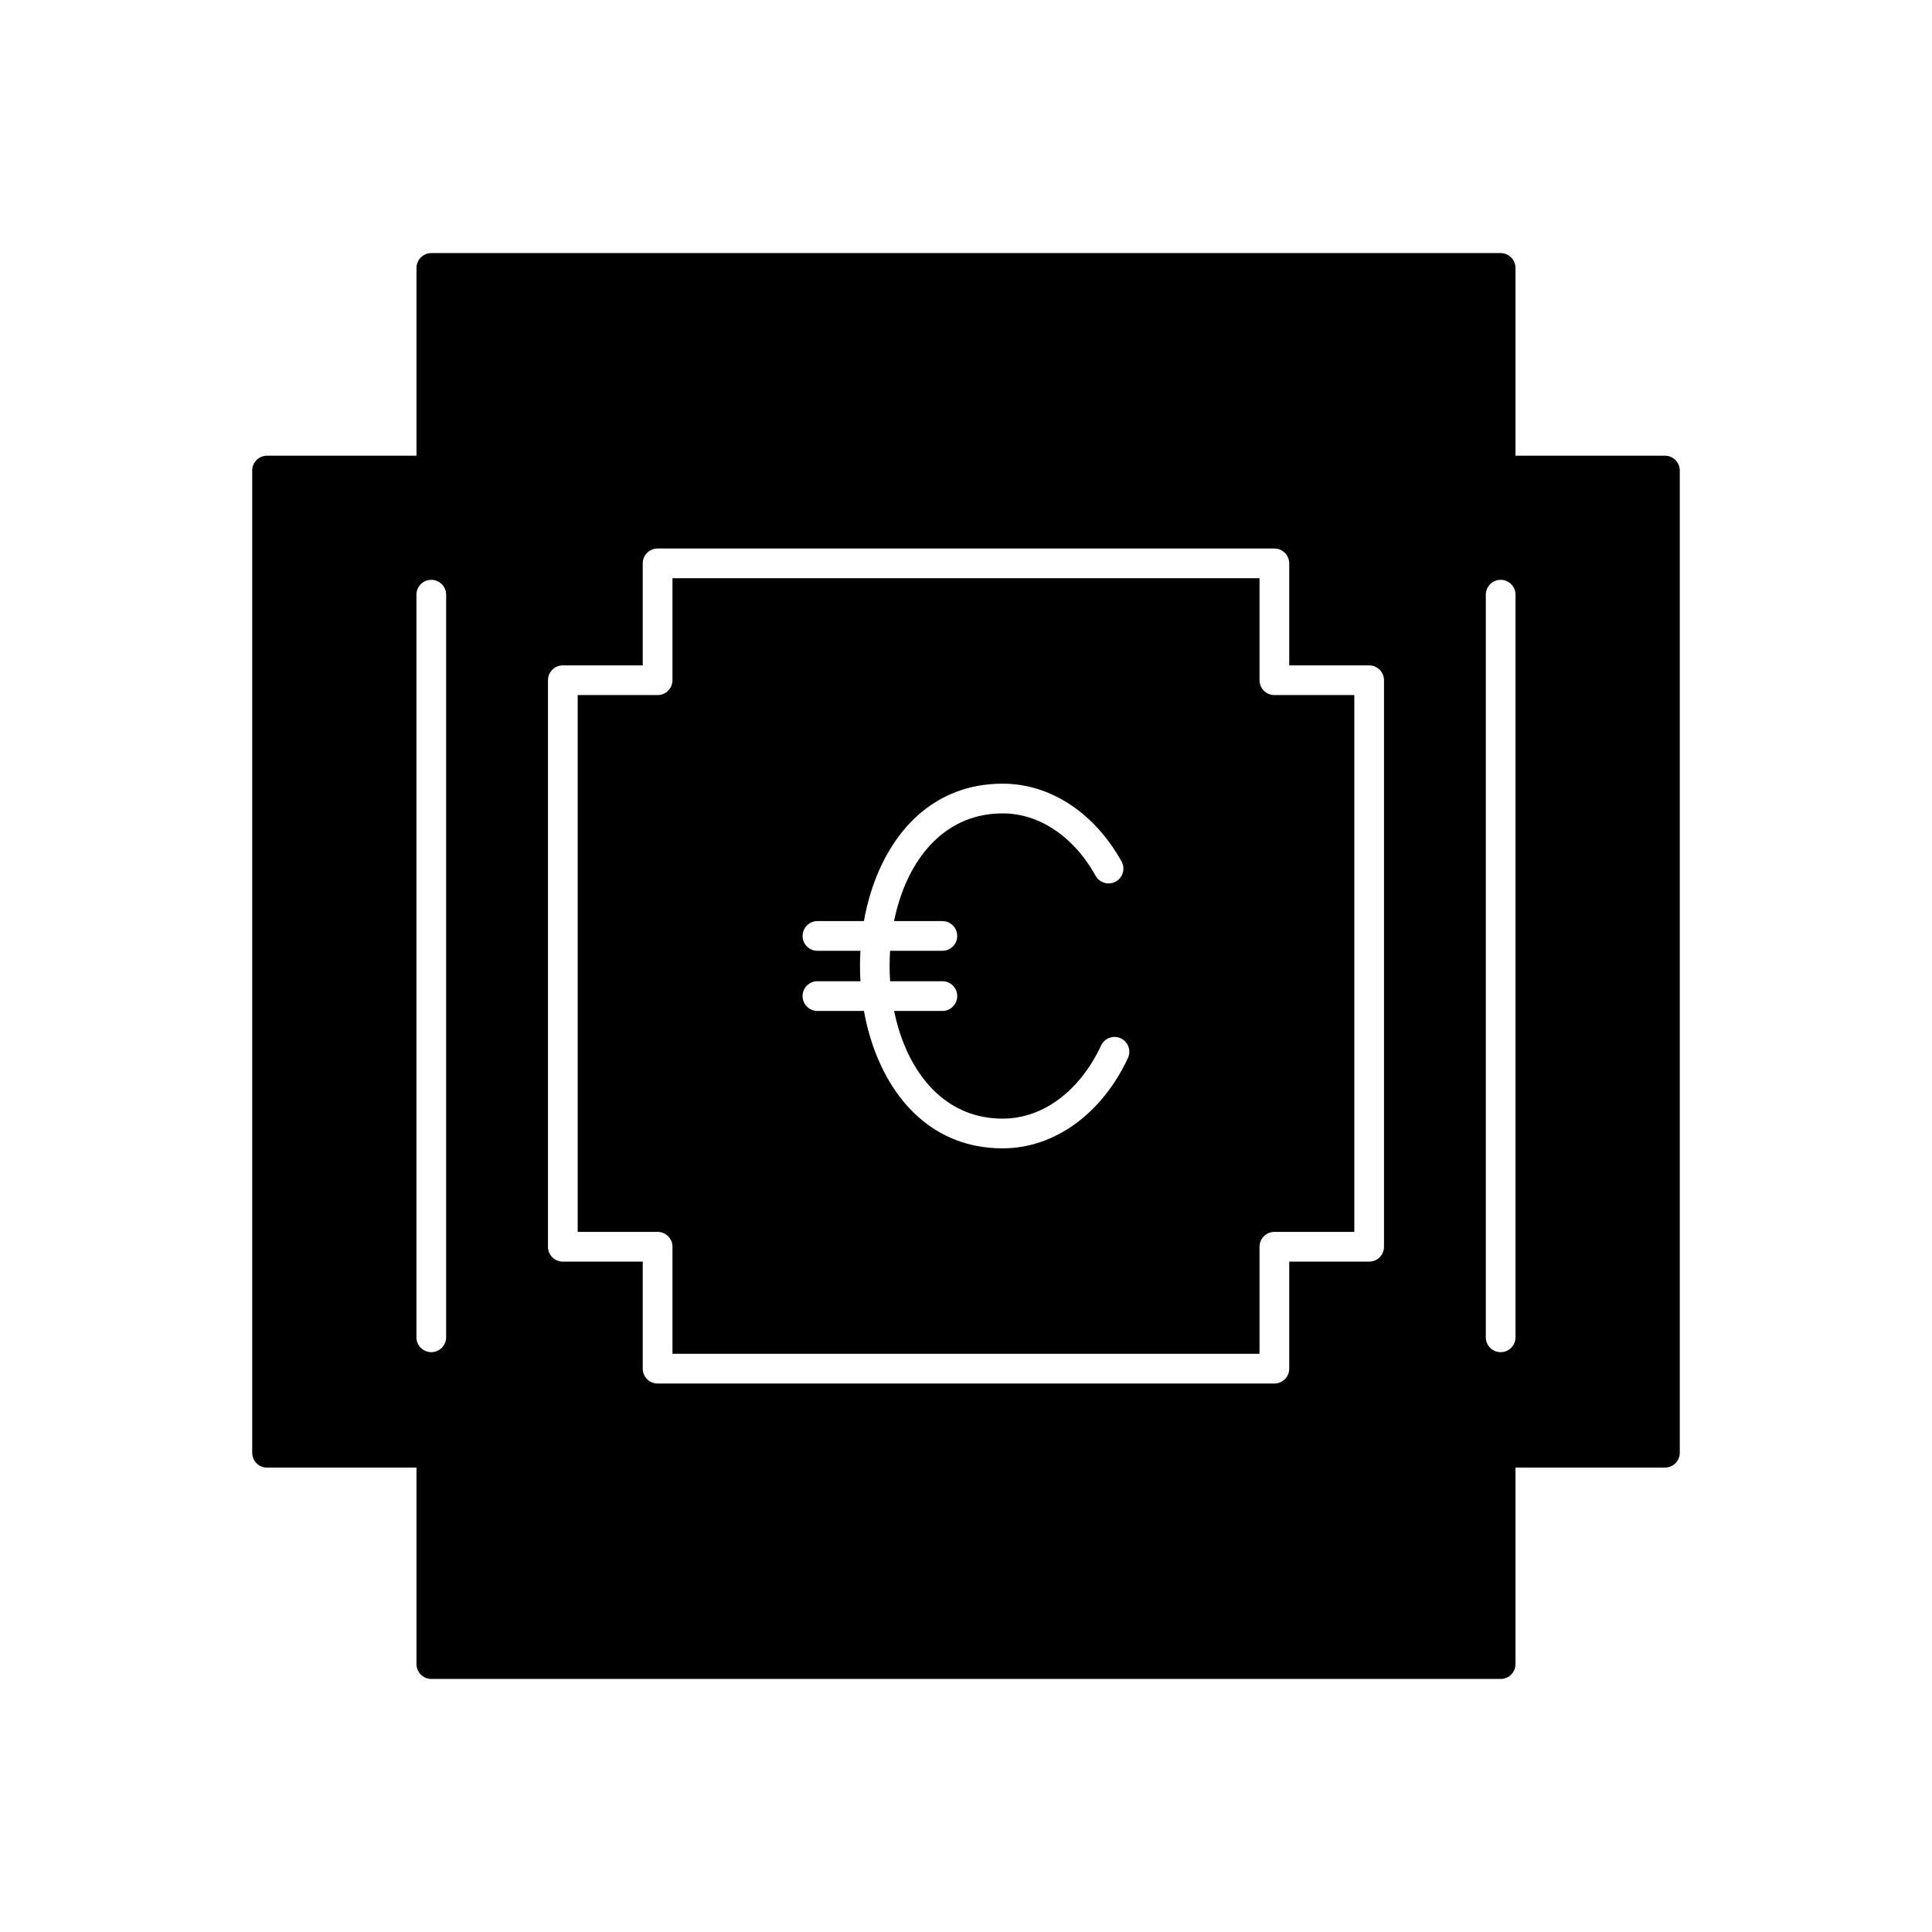
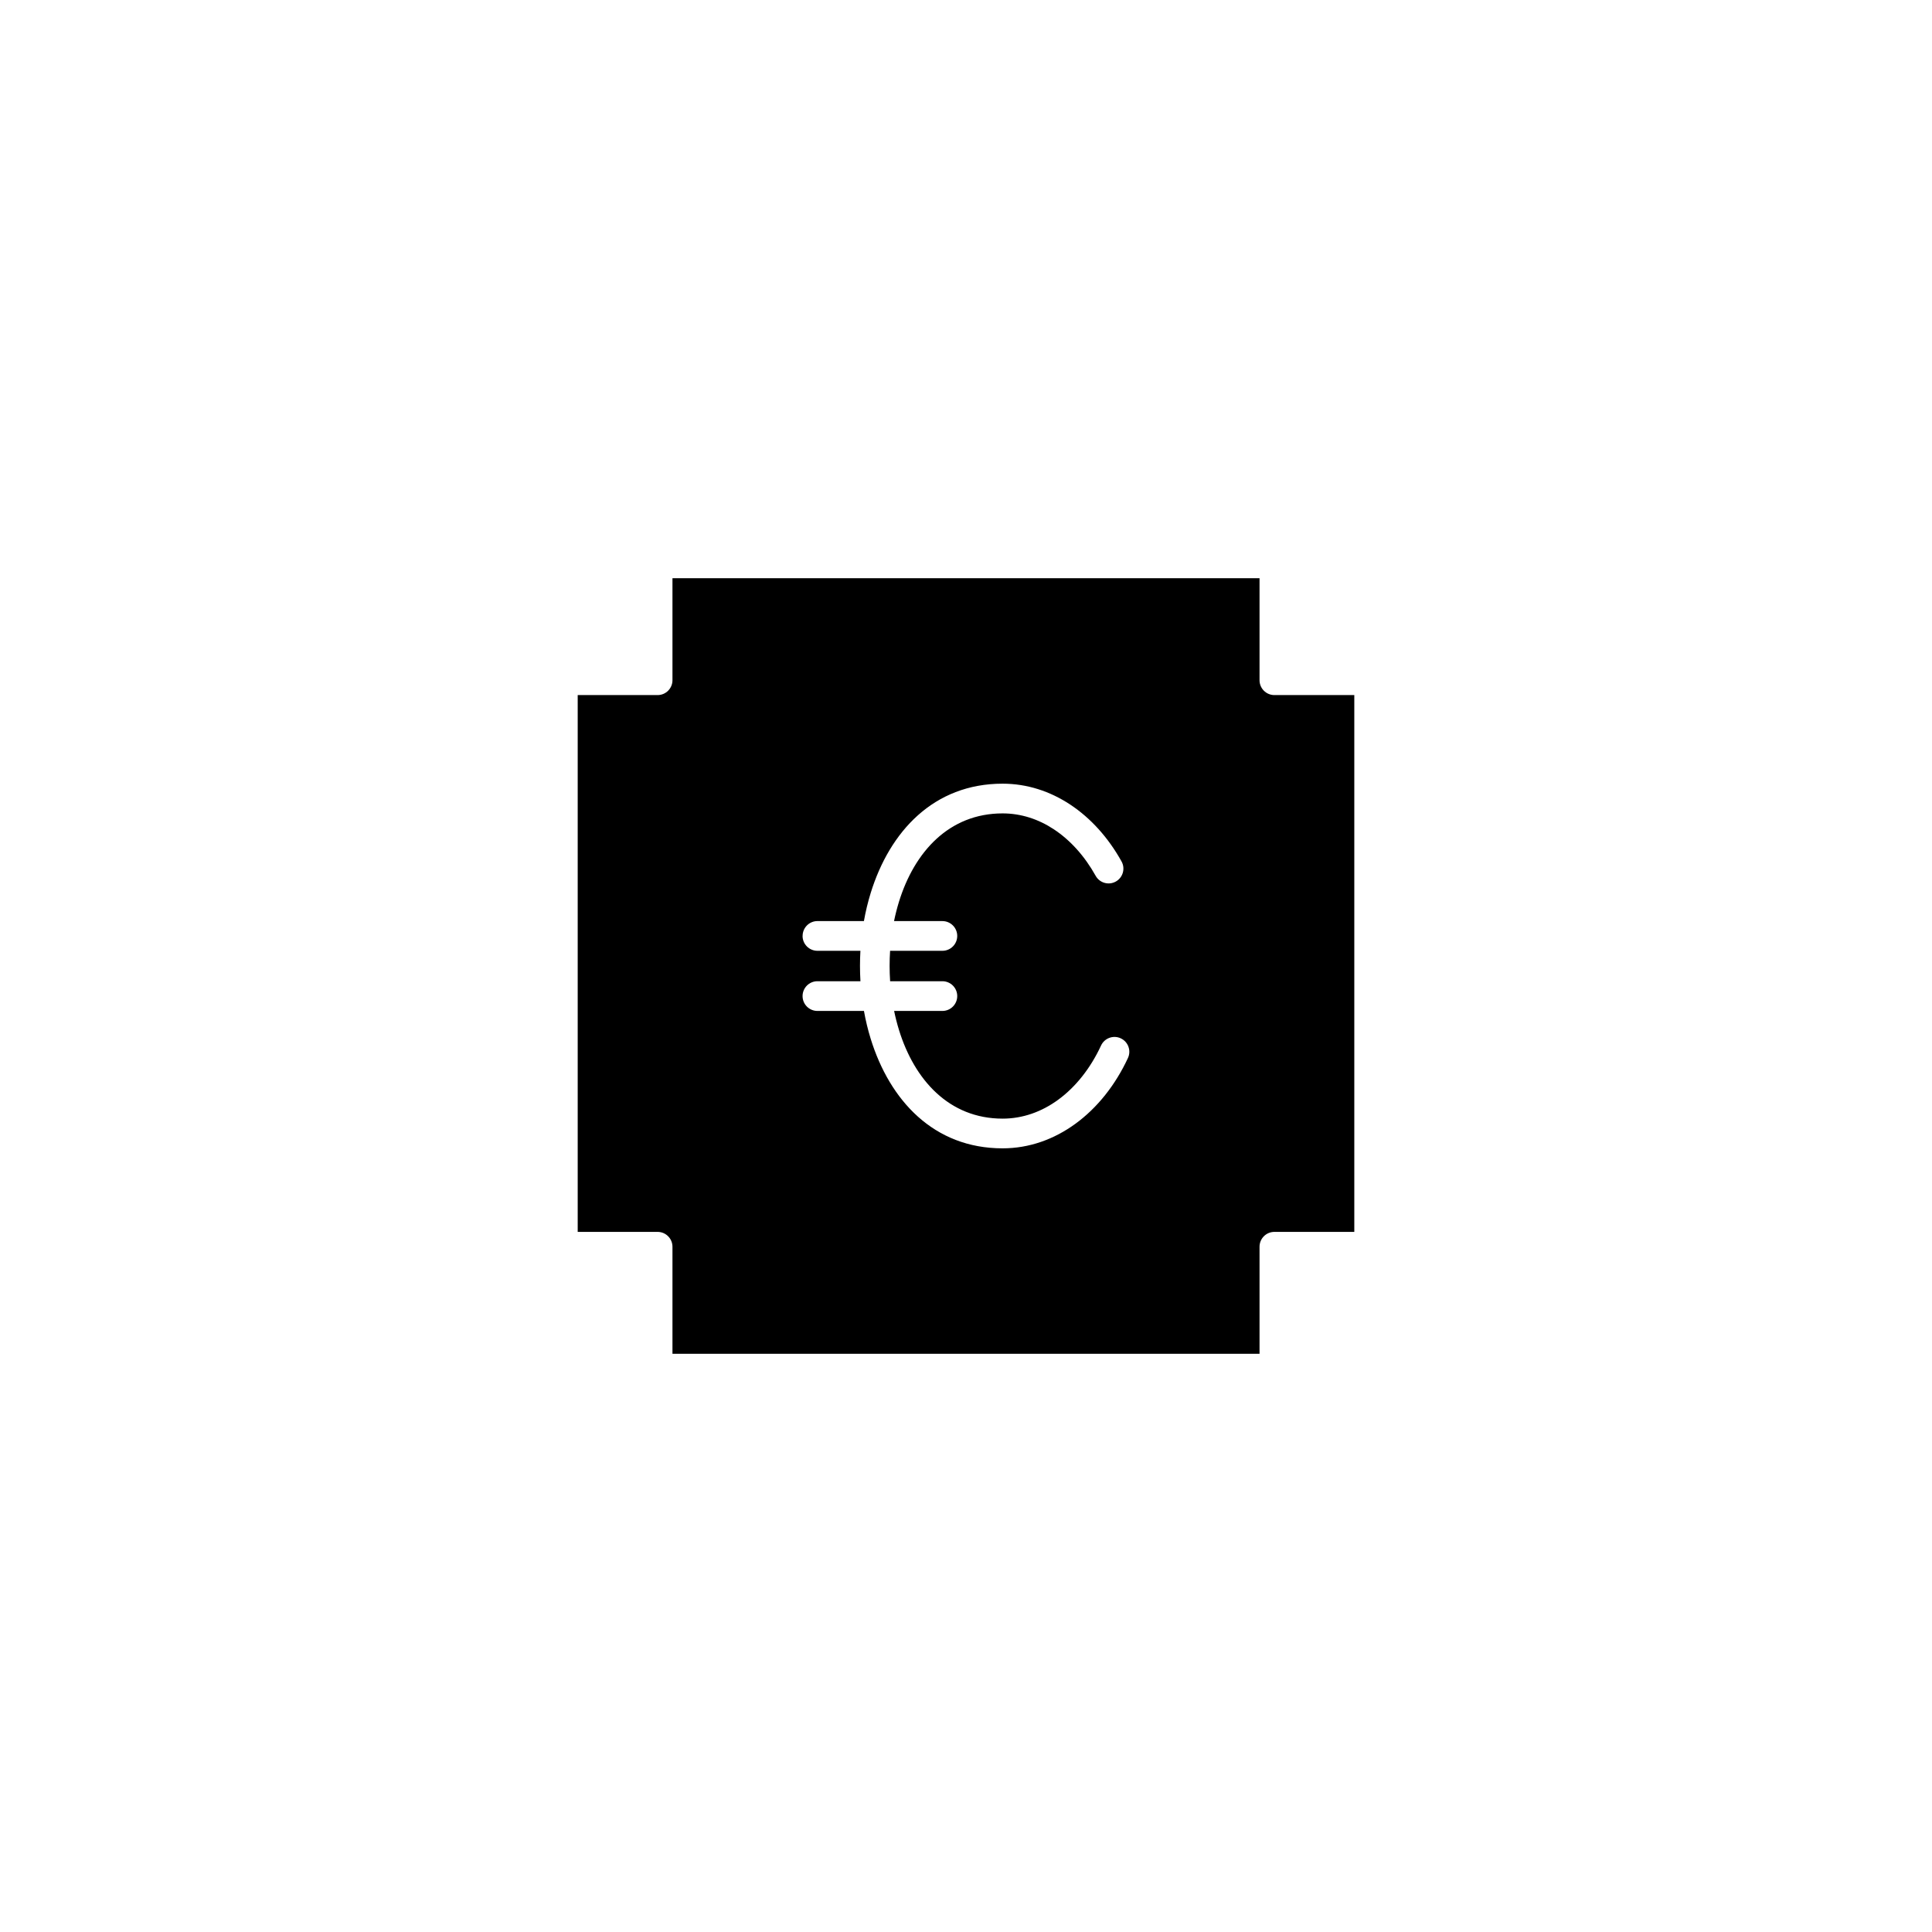
<svg xmlns="http://www.w3.org/2000/svg" fill="#000000" width="800px" height="800px" version="1.1" viewBox="144 144 512 512">
  <g fill-rule="evenodd">
-     <path d="m318.27 289.36h163.45c2.172 0 3.938 1.762 3.938 3.938v27.035h21.176c2.172 0 3.938 1.762 3.938 3.938v150.14c0 2.172-1.762 3.938-3.938 3.938h-21.176v28.367c0 2.172-1.762 3.938-3.938 3.938h-163.45c-2.172 0-3.938-1.762-3.938-3.938v-28.367h-21.176c-2.172 0-3.938-1.762-3.938-3.938v-150.14c0-2.172 1.762-3.938 3.938-3.938h21.176v-27.035c0-2.172 1.762-3.938 3.938-3.938zm-63.895-74.352v49.758h-39.602c-2.172 0-3.938 1.762-3.938 3.938v260.29c0 2.172 1.762 3.938 3.938 3.938h39.602v52.07c0 2.172 1.762 3.938 3.938 3.938h283.37c2.172 0 3.938-1.762 3.938-3.938v-52.07h39.602c2.172 0 3.938-1.762 3.938-3.938v-260.29c0-2.172-1.762-3.938-3.938-3.938h-39.602v-49.758c0-2.172-1.762-3.938-3.938-3.938h-283.37c-2.172 0-3.938 1.762-3.938 3.938zm283.38 86.594c0-2.172 1.762-3.938 3.938-3.938 2.172 0 3.938 1.762 3.938 3.938v196.8c0 2.172-1.762 3.938-3.938 3.938-2.172 0-3.938-1.762-3.938-3.938zm-279.46-3.938c2.172 0 3.938 1.762 3.938 3.938v196.8c0 2.172-1.762 3.938-3.938 3.938-2.172 0-3.938-1.762-3.938-3.938v-196.8c0-2.172 1.762-3.938 3.938-3.938z" />
    <path d="m477.79 297.23h-155.58v27.035c0 2.172-1.762 3.938-3.938 3.938h-21.176v142.26h21.176c2.172 0 3.938 1.762 3.938 3.938v28.367h155.58v-28.367c0-2.172 1.762-3.938 3.938-3.938h21.176v-142.26h-21.176c-2.172 0-3.938-1.762-3.938-3.938zm-121.09 94.801c0-2.172 1.762-3.938 3.938-3.938h12.309c0.449-2.539 1.047-5.027 1.793-7.438 5.031-16.27 16.66-28.973 34.965-28.973 6.473 0 12.566 2.004 17.934 5.551 5.426 3.59 10.082 8.77 13.578 15.051 1.055 1.895 0.371 4.281-1.523 5.336-1.895 1.055-4.281 0.371-5.336-1.523-2.883-5.172-6.672-9.414-11.059-12.312-4.086-2.703-8.711-4.227-13.598-4.227-14.234 0-23.398 10.262-27.461 23.406-0.516 1.672-0.953 3.387-1.309 5.133h12.809c2.172 0 3.938 1.762 3.938 3.938 0 2.172-1.762 3.938-3.938 3.938h-13.855c-0.086 1.328-0.129 2.66-0.129 3.992 0 1.359 0.047 2.719 0.137 4.07h13.848c2.172 0 3.938 1.762 3.938 3.938 0 2.172-1.762 3.938-3.938 3.938h-12.789c0.352 1.719 0.785 3.41 1.293 5.059 4.074 13.18 13.25 23.48 27.457 23.48 5.34 0 10.363-1.816 14.715-4.996 4.656-3.398 8.582-8.367 11.371-14.371 0.91-1.969 3.242-2.832 5.211-1.922s2.832 3.242 1.922 5.211c-3.34 7.195-8.141 13.215-13.895 17.418-5.691 4.156-12.289 6.531-19.328 6.531-18.277 0-29.922-12.742-34.961-29.047-0.738-2.387-1.332-4.852-1.781-7.363h-12.328c-2.172 0-3.938-1.762-3.938-3.938 0-2.172 1.762-3.938 3.938-3.938h11.398c-0.078-1.355-0.121-2.715-0.121-4.07 0-1.332 0.039-2.664 0.113-3.992h-11.391c-2.172 0-3.938-1.762-3.938-3.938z" />
  </g>
</svg>